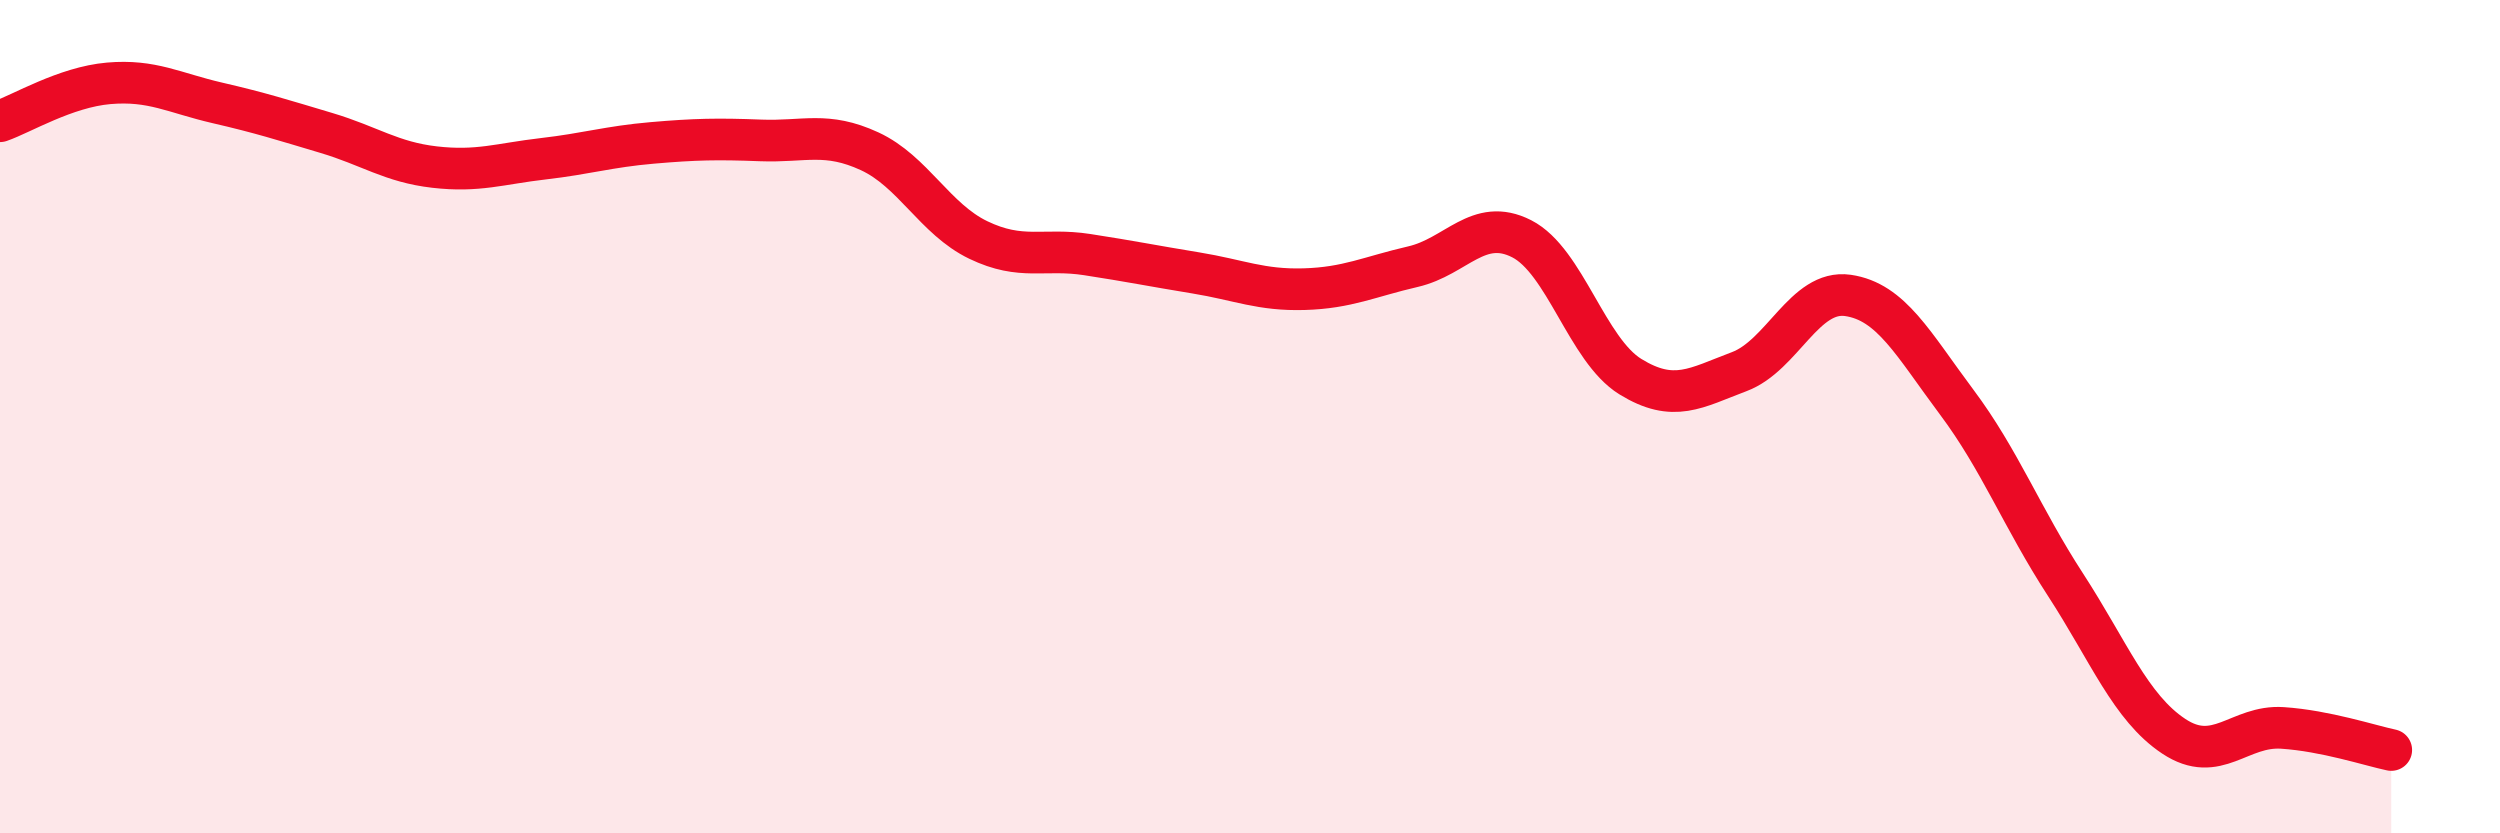
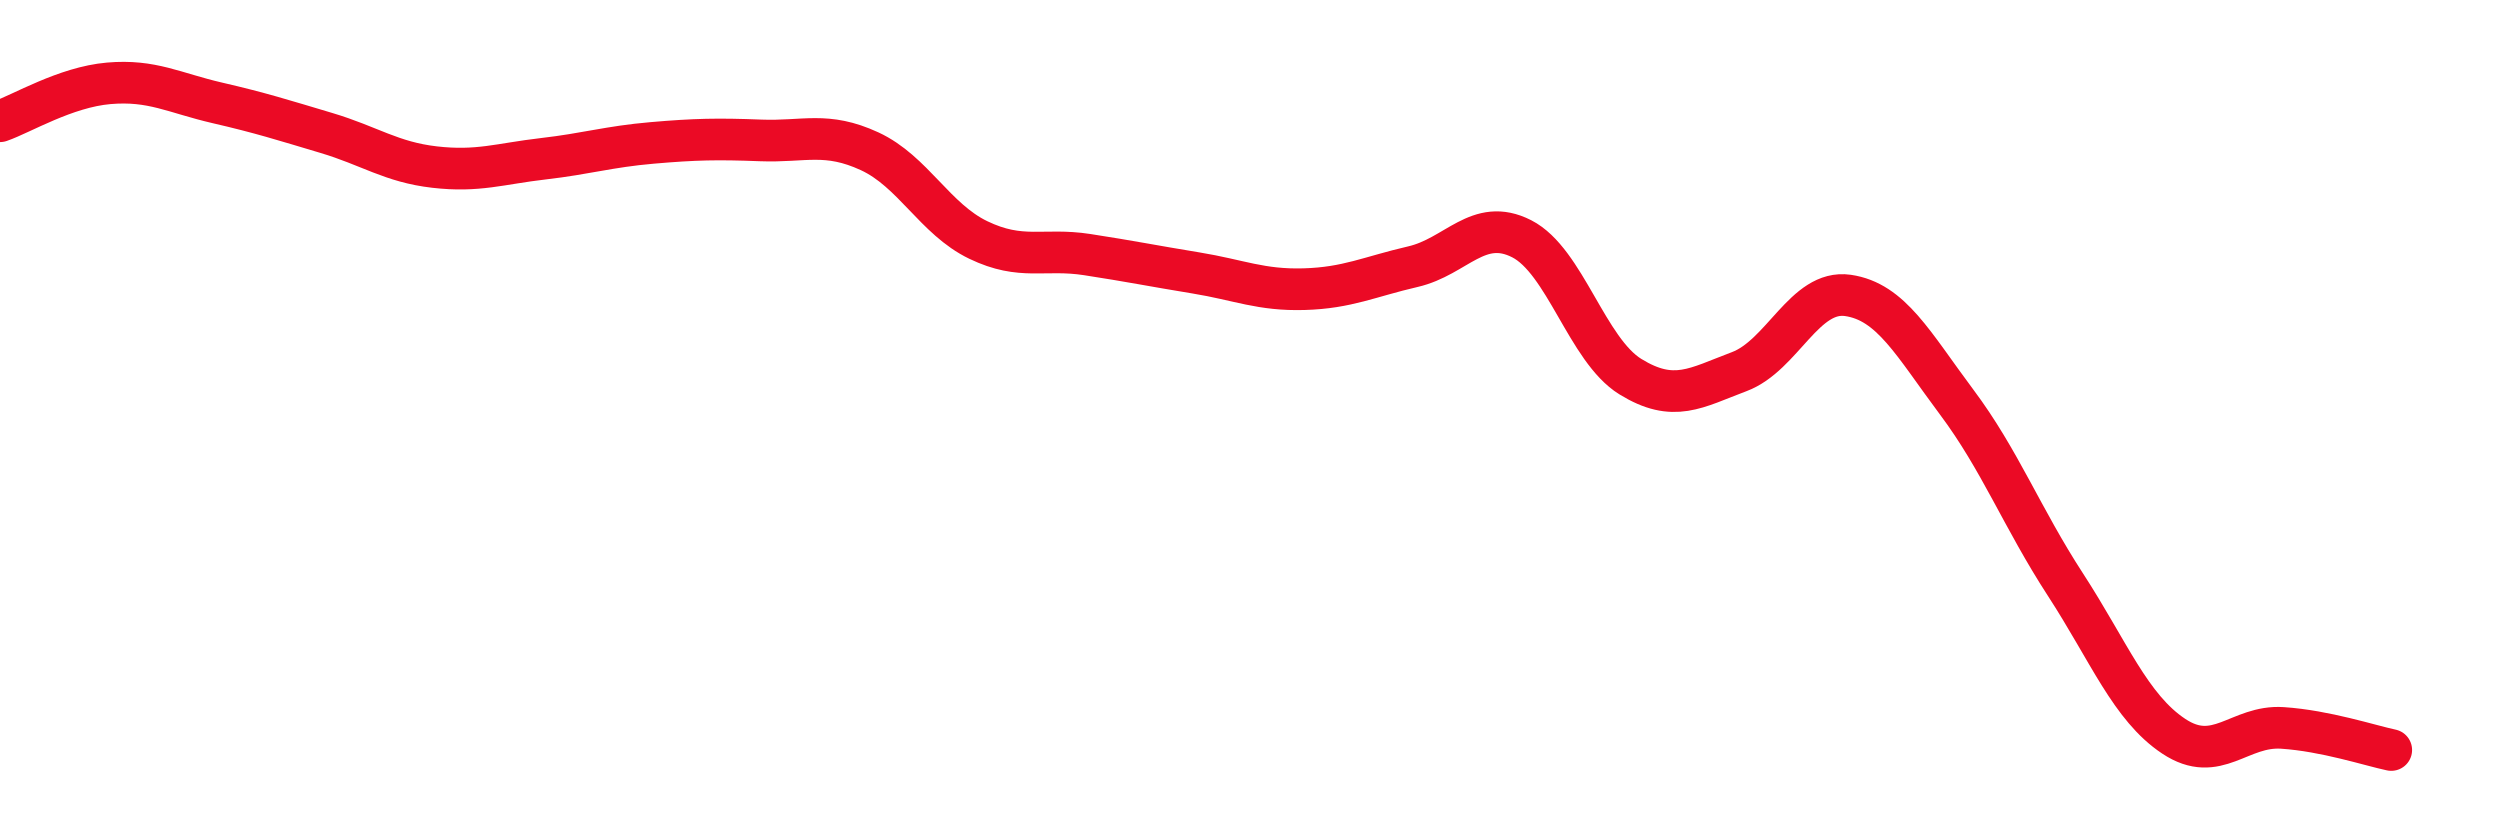
<svg xmlns="http://www.w3.org/2000/svg" width="60" height="20" viewBox="0 0 60 20">
-   <path d="M 0,2.91 C 0.52,2.73 1.57,2.09 2.61,2 C 3.65,1.91 4.18,2.23 5.22,2.47 C 6.26,2.71 6.79,2.88 7.83,3.19 C 8.87,3.5 9.39,3.89 10.43,4.01 C 11.47,4.13 12,3.93 13.04,3.81 C 14.08,3.69 14.61,3.52 15.65,3.43 C 16.69,3.34 17.22,3.33 18.26,3.37 C 19.3,3.41 19.83,3.15 20.87,3.63 C 21.91,4.11 22.44,5.26 23.48,5.76 C 24.52,6.26 25.05,5.95 26.09,6.11 C 27.13,6.27 27.66,6.38 28.7,6.55 C 29.74,6.72 30.26,6.97 31.3,6.94 C 32.34,6.91 32.87,6.64 33.91,6.4 C 34.95,6.16 35.48,5.2 36.52,5.73 C 37.56,6.26 38.09,8.4 39.13,9.04 C 40.17,9.68 40.7,9.31 41.74,8.92 C 42.78,8.53 43.31,6.94 44.35,7.09 C 45.39,7.24 45.92,8.26 46.96,9.65 C 48,11.04 48.53,12.43 49.57,14.03 C 50.61,15.63 51.13,16.98 52.17,17.67 C 53.21,18.36 53.74,17.4 54.78,17.47 C 55.82,17.54 56.87,17.89 57.39,18L57.39 20L0 20Z" fill="#EB0A25" opacity="0.1" stroke-linecap="round" stroke-linejoin="round" />
  <path d="M 0,2.91 C 0.52,2.73 1.57,2.09 2.61,2 C 3.65,1.91 4.18,2.23 5.22,2.47 C 6.26,2.71 6.79,2.88 7.83,3.19 C 8.87,3.5 9.39,3.89 10.43,4.01 C 11.47,4.13 12,3.93 13.04,3.81 C 14.08,3.69 14.61,3.52 15.65,3.43 C 16.69,3.34 17.22,3.33 18.26,3.37 C 19.3,3.41 19.83,3.15 20.87,3.63 C 21.91,4.11 22.44,5.26 23.48,5.76 C 24.52,6.26 25.05,5.95 26.09,6.11 C 27.13,6.27 27.66,6.38 28.7,6.55 C 29.74,6.72 30.26,6.97 31.3,6.94 C 32.34,6.91 32.87,6.64 33.91,6.4 C 34.95,6.16 35.48,5.2 36.52,5.73 C 37.56,6.26 38.09,8.4 39.13,9.04 C 40.17,9.68 40.7,9.31 41.74,8.92 C 42.78,8.53 43.31,6.94 44.35,7.09 C 45.39,7.24 45.92,8.26 46.96,9.65 C 48,11.04 48.53,12.43 49.57,14.03 C 50.61,15.63 51.13,16.98 52.17,17.67 C 53.21,18.36 53.74,17.4 54.78,17.47 C 55.82,17.54 56.87,17.89 57.39,18" stroke="#EB0A25" stroke-width="1" fill="none" stroke-linecap="round" stroke-linejoin="round" />
</svg>